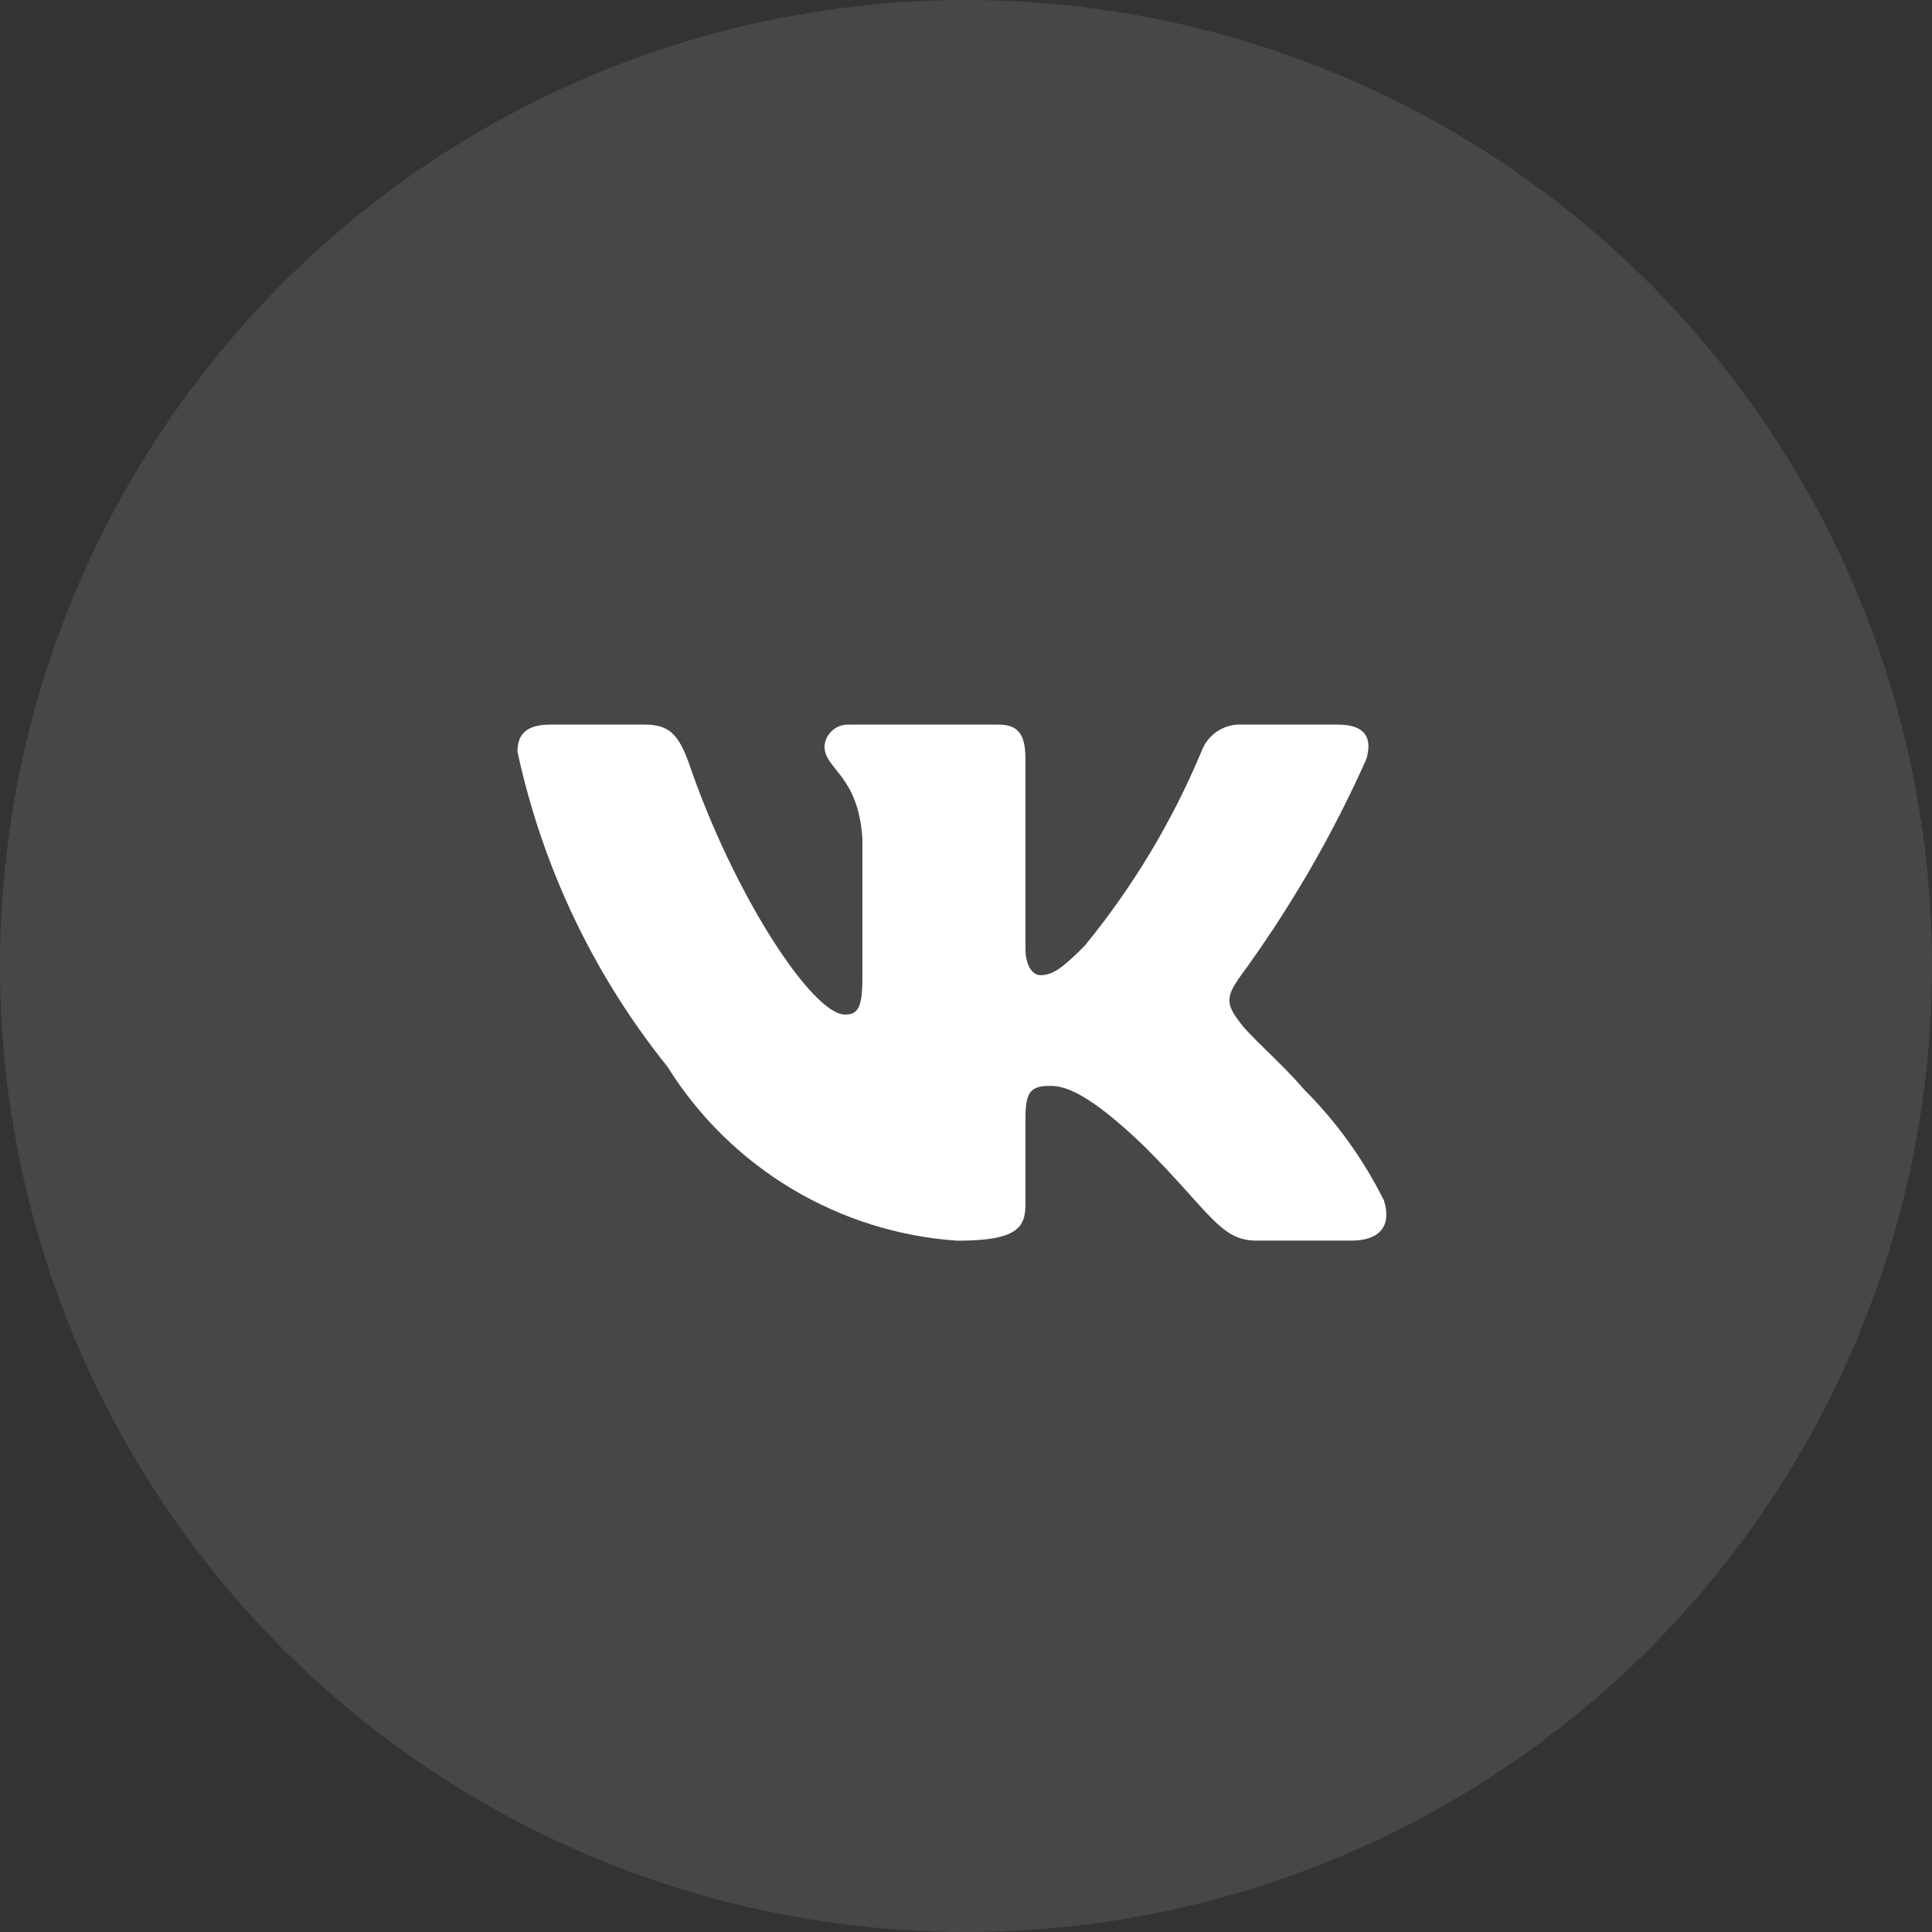
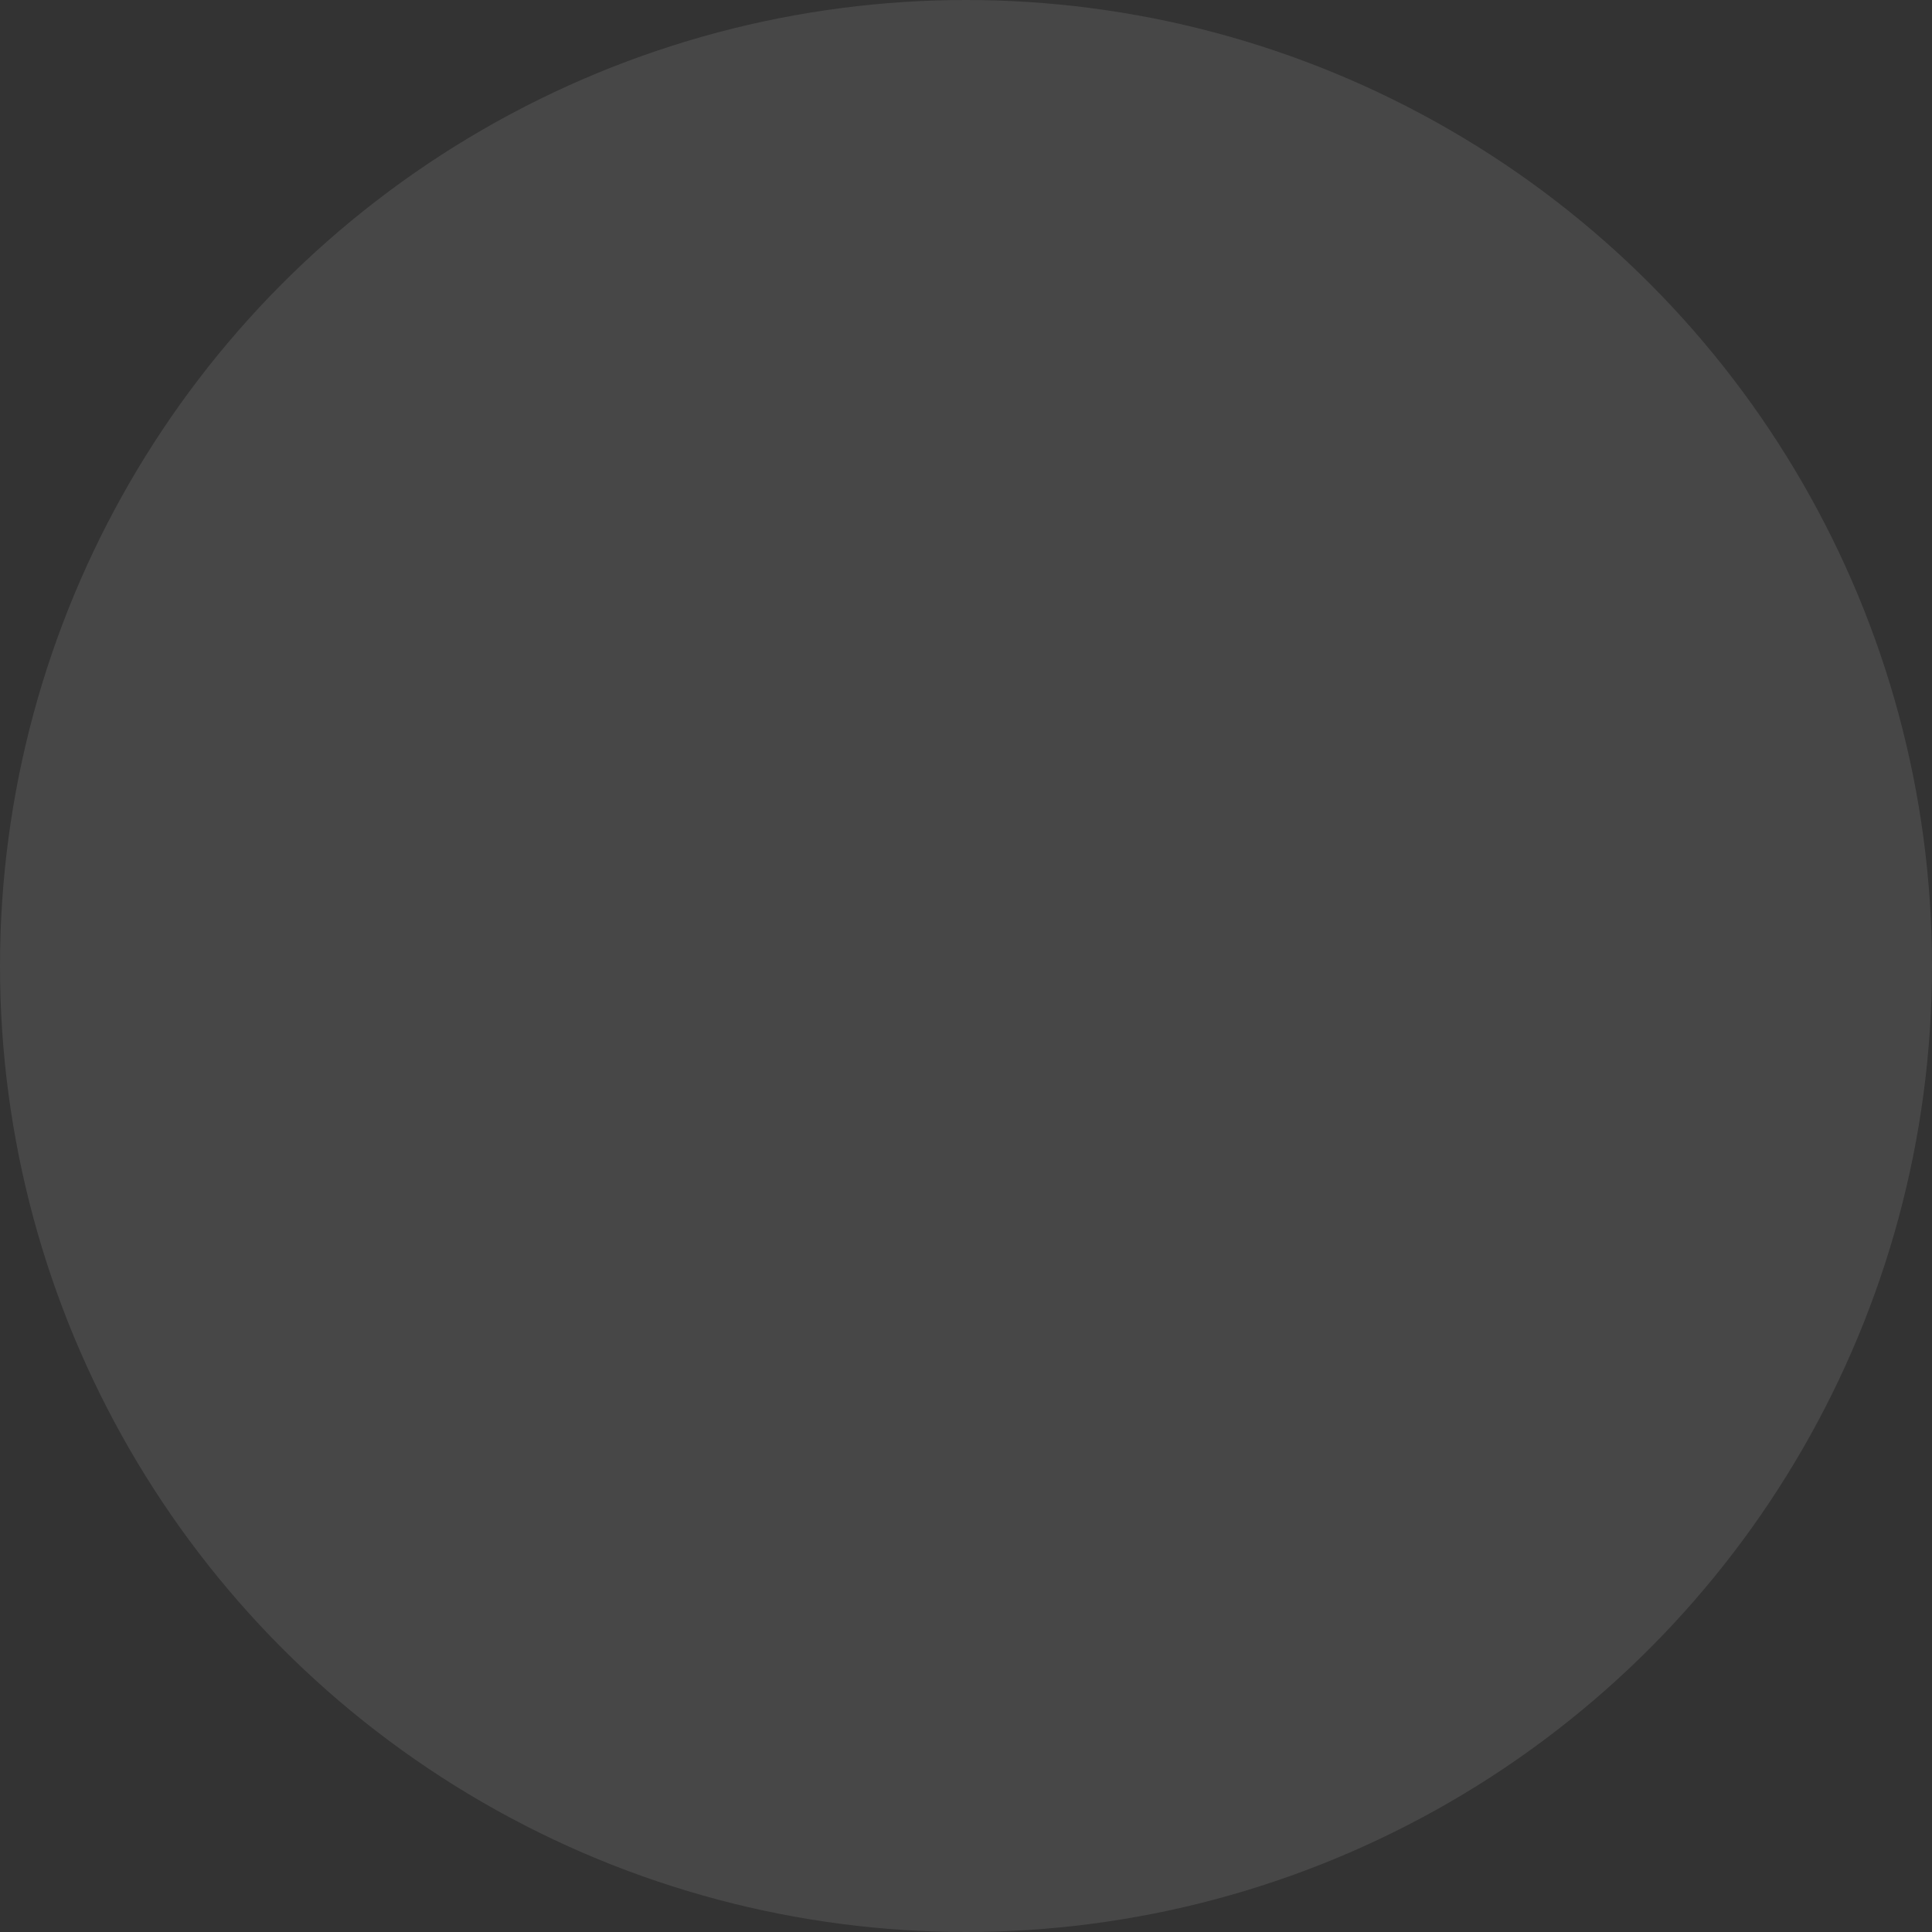
<svg xmlns="http://www.w3.org/2000/svg" width="56" height="56" viewBox="0 0 56 56" fill="none">
  <rect x="0" y="0" width="56" height="56" fill="#333333" stroke="none" />
  <circle cx="28" cy="28" r="28" fill="white" fill-opacity="0.1" />
-   <path d="M39.171 35.96H36.414C35.371 35.96 35.057 35.116 33.187 33.245C31.554 31.671 30.864 31.475 30.451 31.475C29.88 31.475 29.723 31.631 29.723 32.419V34.898C29.723 35.569 29.506 35.962 27.754 35.962C26.054 35.848 24.406 35.331 22.945 34.455C21.483 33.579 20.251 32.368 19.35 30.923C17.209 28.259 15.72 25.132 15 21.791C15 21.377 15.157 21.003 15.945 21.003H18.7C19.408 21.003 19.663 21.318 19.941 22.046C21.279 25.984 23.561 29.407 24.487 29.407C24.843 29.407 24.997 29.251 24.997 28.364V24.309C24.88 22.46 23.898 22.303 23.898 21.634C23.91 21.457 23.991 21.293 24.123 21.175C24.255 21.057 24.428 20.995 24.605 21.003H28.935C29.527 21.003 29.723 21.298 29.723 22.006V27.478C29.723 28.07 29.978 28.266 30.156 28.266C30.511 28.266 30.785 28.07 31.435 27.42C32.831 25.717 33.972 23.82 34.821 21.789C34.908 21.545 35.072 21.336 35.289 21.194C35.505 21.052 35.763 20.985 36.021 21.003H38.778C39.603 21.003 39.779 21.417 39.603 22.006C38.601 24.252 37.361 26.383 35.904 28.364C35.607 28.818 35.488 29.054 35.904 29.585C36.178 29.999 37.143 30.806 37.793 31.573C38.738 32.515 39.522 33.605 40.116 34.8C40.352 35.567 39.957 35.96 39.171 35.96Z" fill="white" />
</svg>